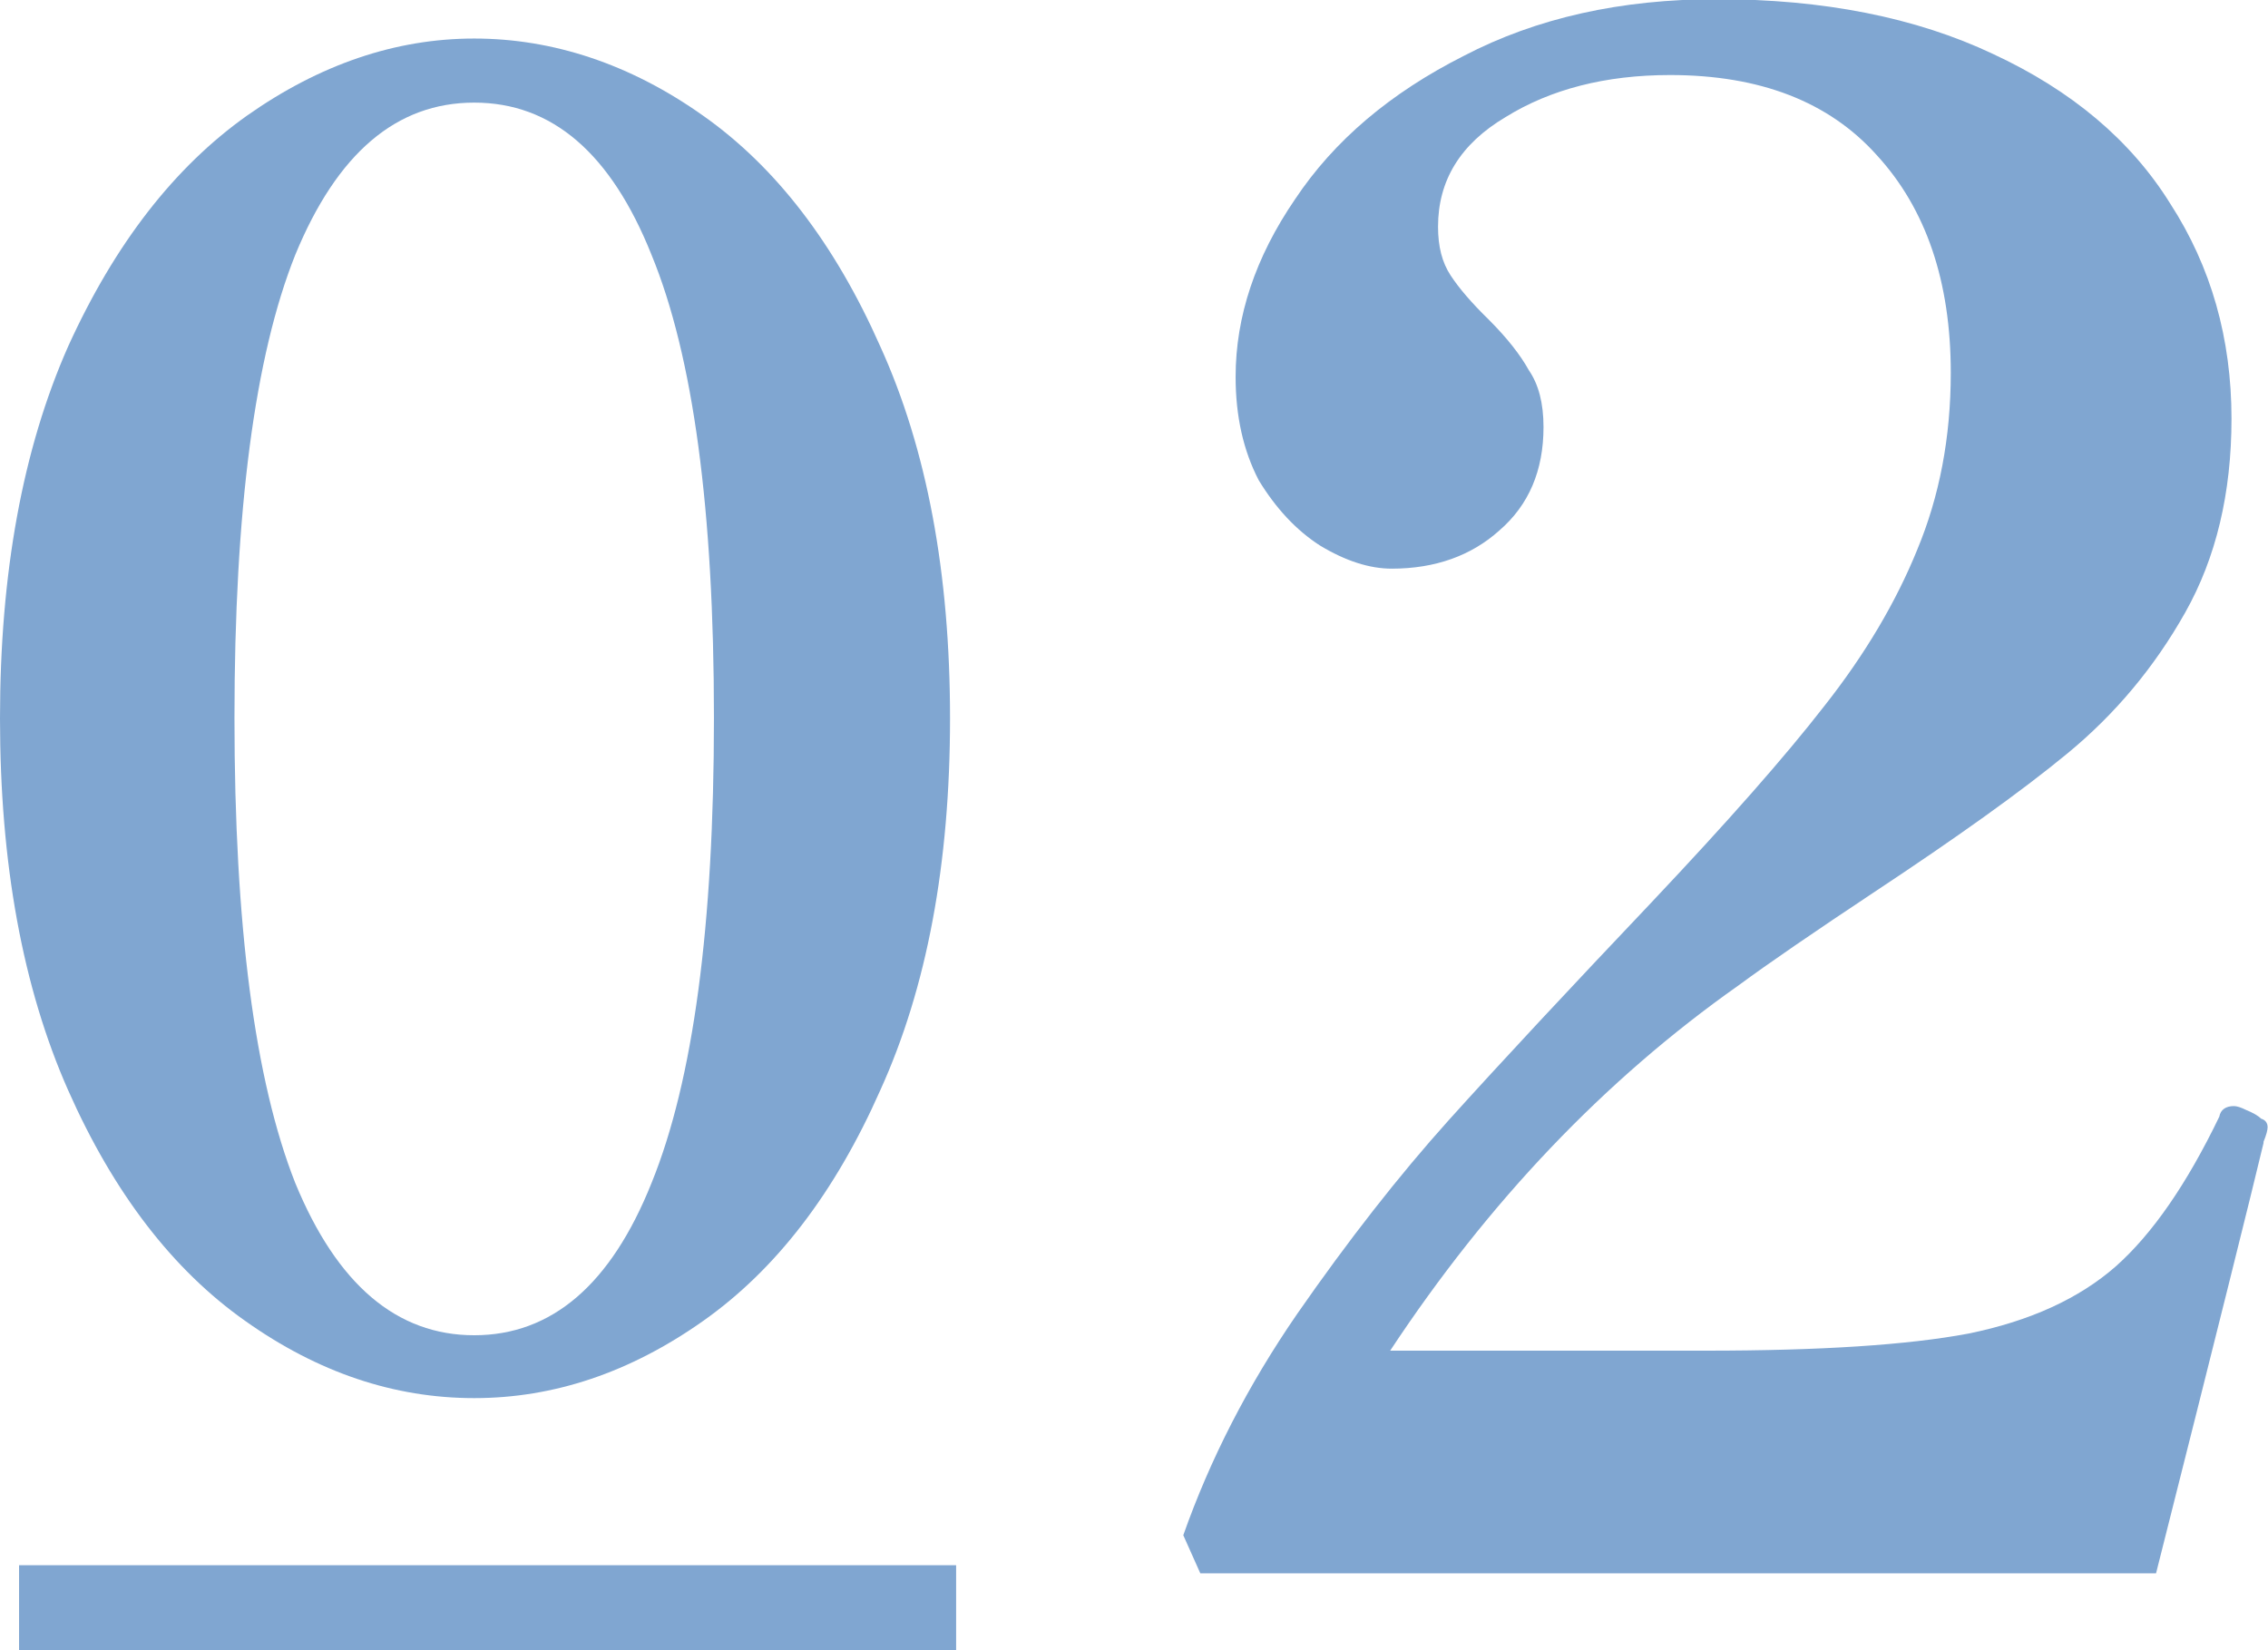
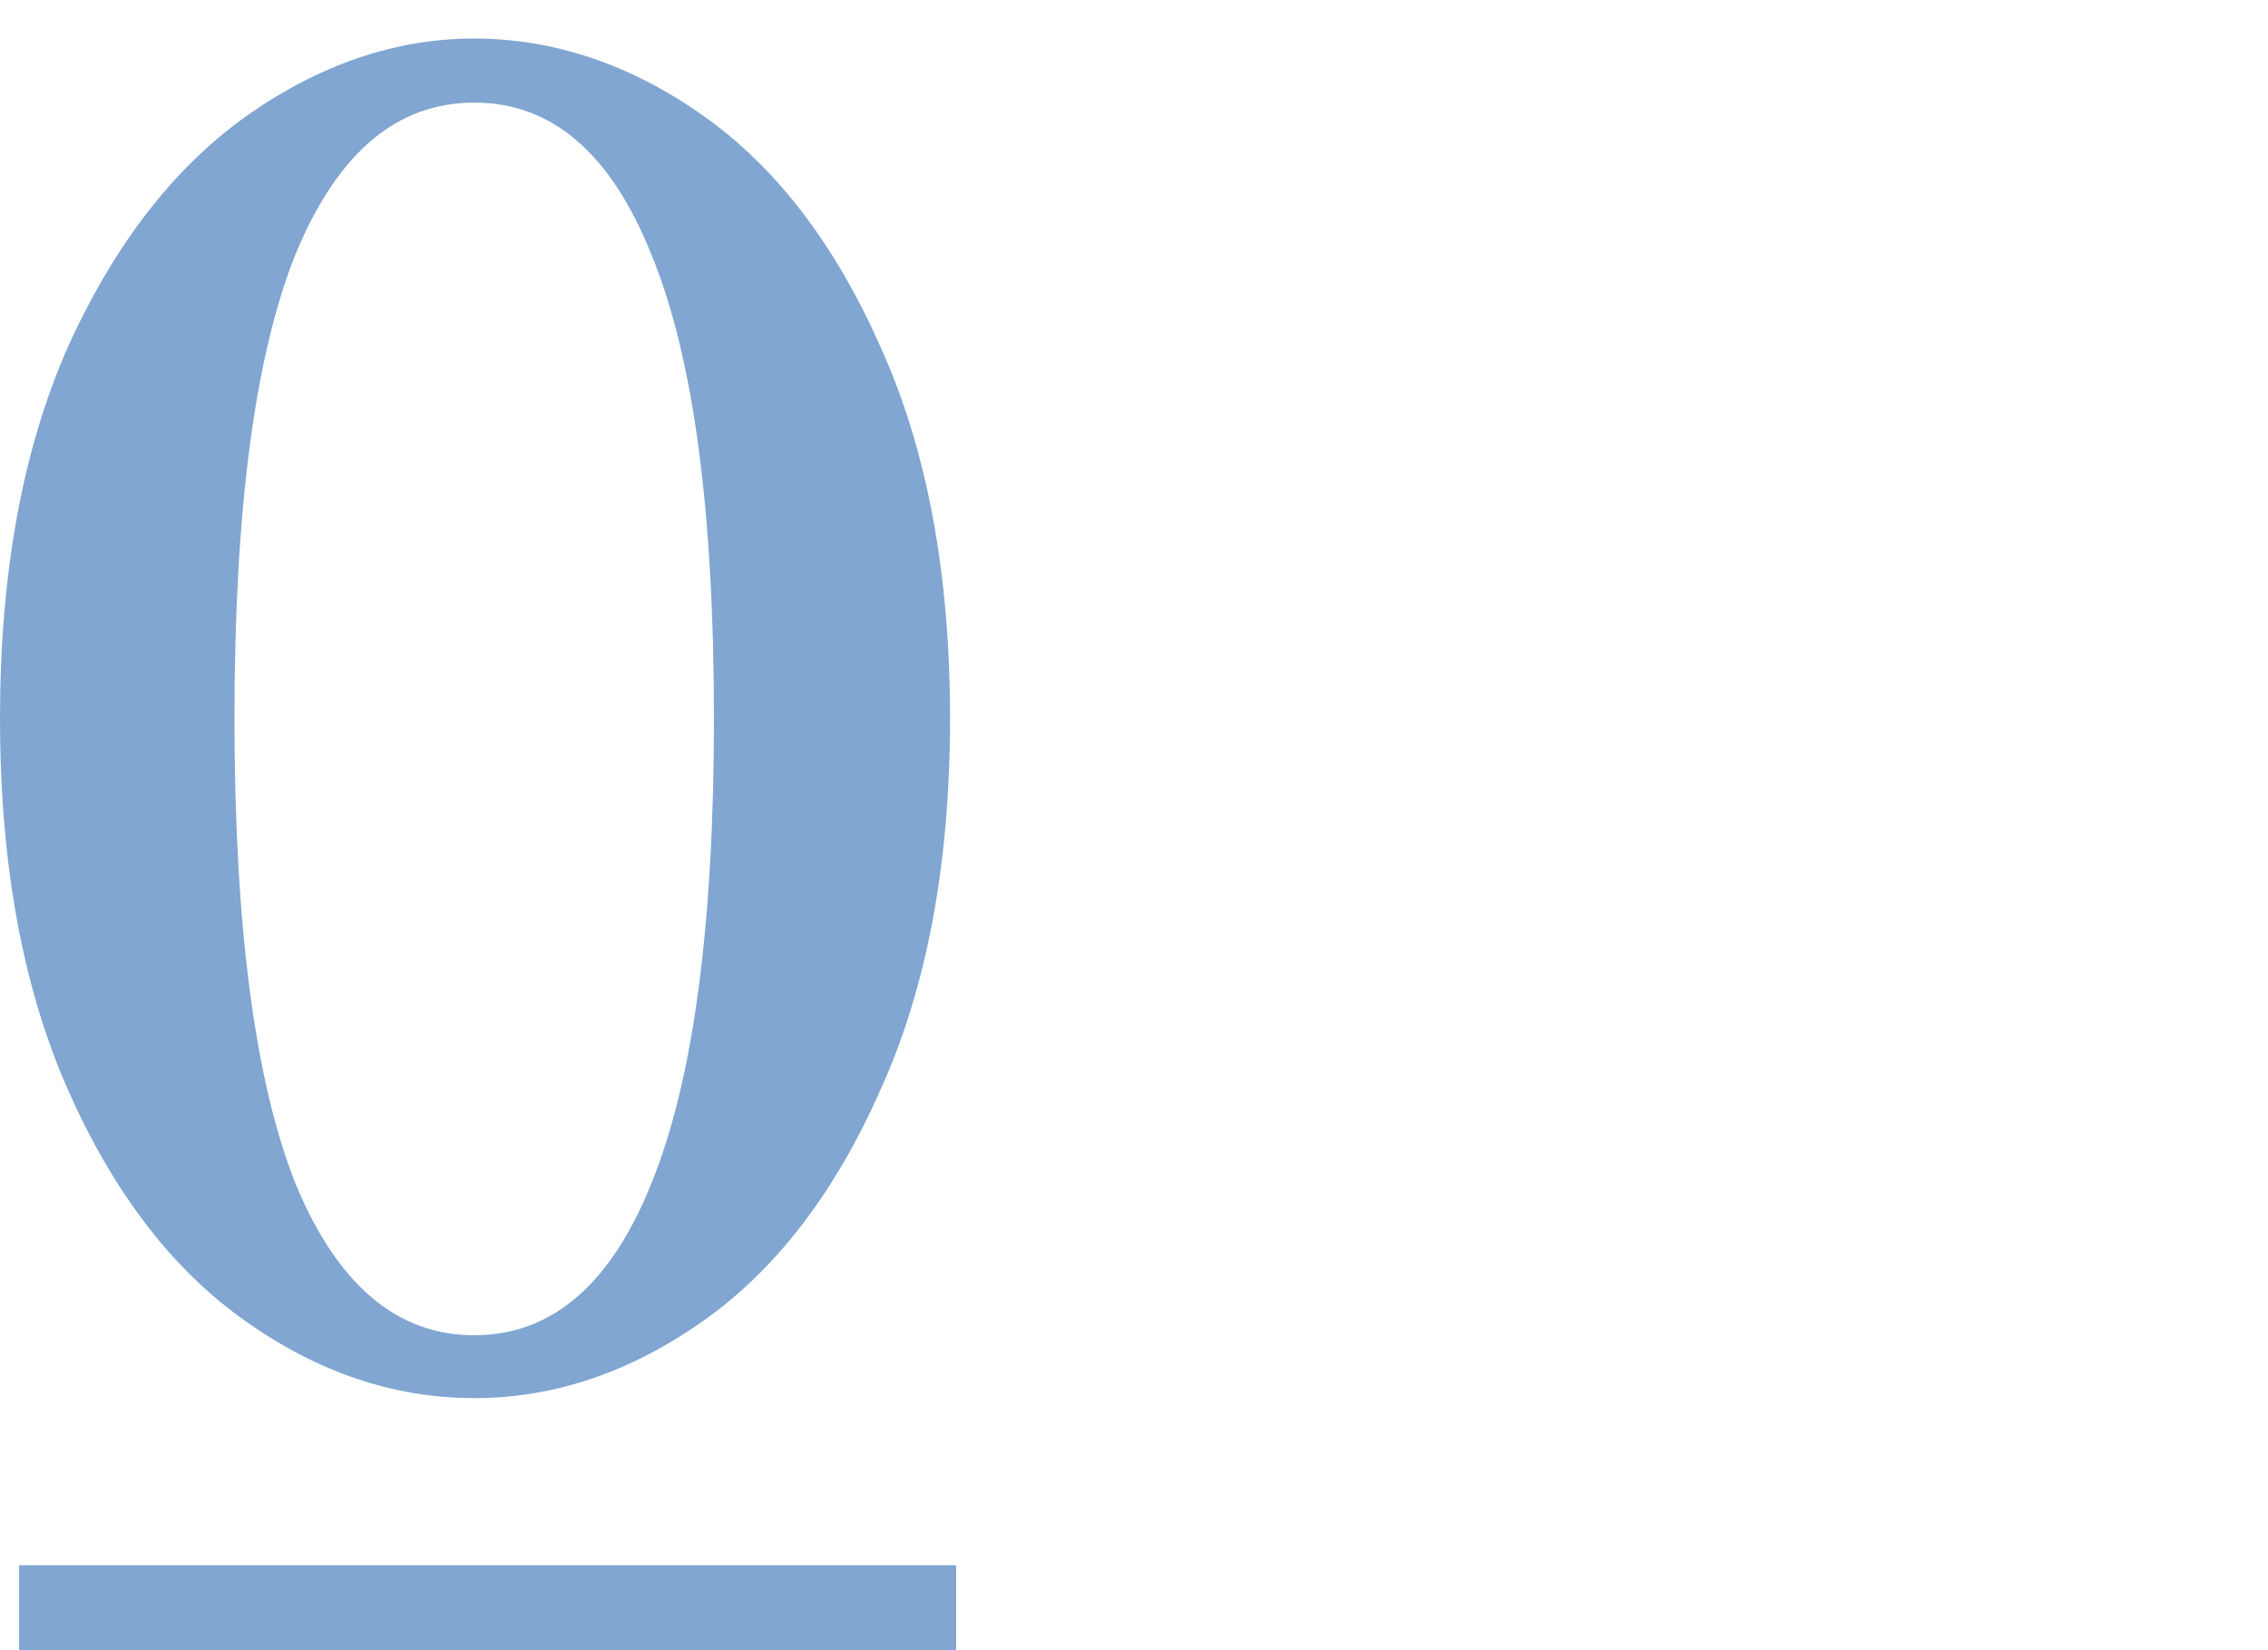
<svg xmlns="http://www.w3.org/2000/svg" id="_レイヤー_2" data-name="レイヤー 2" viewBox="0 0 55.91 40.69">
  <defs>
    <style>
      .cls-1 {
        fill: #80a6d1;
      }
    </style>
  </defs>
  <g id="_レイヤー_1-2" data-name="レイヤー 1">
    <g>
-       <path class="cls-1" d="M55.8,28.18c-.28,1.18-1.16,4.71-2.65,10.61h-23.56l-.42-.94c.66-1.87,1.59-3.69,2.81-5.46,1.25-1.8,2.5-3.4,3.74-4.78,1.28-1.42,2.95-3.21,4.99-5.36,1.87-1.98,3.29-3.59,4.26-4.84,1.01-1.28,1.77-2.57,2.29-3.85.55-1.32.83-2.77.83-4.37,0-2.25-.61-4.04-1.82-5.36-1.18-1.32-2.88-1.98-5.1-1.98-1.59,0-2.95.35-4.06,1.04-1.11.66-1.66,1.56-1.66,2.7,0,.49.1.88.31,1.2s.52.68.94,1.09c.45.45.78.87.99,1.25.24.35.36.81.36,1.4,0,1.07-.36,1.92-1.09,2.55-.69.62-1.58.94-2.65.94-.55,0-1.14-.19-1.77-.57-.59-.38-1.09-.92-1.51-1.61-.38-.73-.57-1.58-.57-2.55,0-1.49.49-2.95,1.46-4.37.97-1.46,2.36-2.63,4.16-3.54,1.8-.94,3.88-1.4,6.24-1.4,2.63,0,4.91.45,6.81,1.35,1.94.9,3.4,2.13,4.37,3.69,1.01,1.56,1.51,3.33,1.51,5.3,0,1.84-.38,3.43-1.14,4.78s-1.73,2.51-2.91,3.48c-1.14.94-2.74,2.08-4.78,3.43-1.46.97-2.57,1.73-3.33,2.29-3.29,2.32-6.15,5.32-8.58,9h7.8c2.81,0,4.96-.14,6.45-.42,1.53-.31,2.74-.87,3.64-1.66.9-.8,1.75-2.03,2.55-3.69.03-.17.16-.26.36-.26.07,0,.17.03.31.1.17.07.29.14.36.21.1.03.16.1.16.21,0,.07-.03.19-.1.36Z" />
      <path class="cls-1" d="M11.69,34.47c-1.97,0-3.85-.63-5.64-1.9-1.79-1.26-3.25-3.16-4.37-5.69-1.12-2.53-1.68-5.59-1.68-9.17s.56-6.64,1.68-9.17c1.15-2.53,2.62-4.42,4.41-5.69,1.79-1.26,3.66-1.9,5.6-1.9s3.85.63,5.64,1.9c1.79,1.26,3.25,3.16,4.37,5.69,1.15,2.53,1.72,5.59,1.72,9.17s-.57,6.64-1.72,9.17c-1.12,2.53-2.57,4.42-4.37,5.69s-3.68,1.9-5.64,1.9ZM11.69,32.92c1.91,0,3.37-1.25,4.37-3.75,1.03-2.53,1.54-6.35,1.54-11.47s-.51-8.92-1.54-11.42c-1-2.5-2.45-3.75-4.37-3.75s-3.38,1.25-4.41,3.75c-1,2.5-1.5,6.31-1.5,11.42s.5,8.94,1.5,11.47c1.03,2.5,2.5,3.75,4.41,3.75Z" />
      <rect class="cls-1" x=".47" y="38.59" width="23.1" height="2.1" />
    </g>
  </g>
</svg>